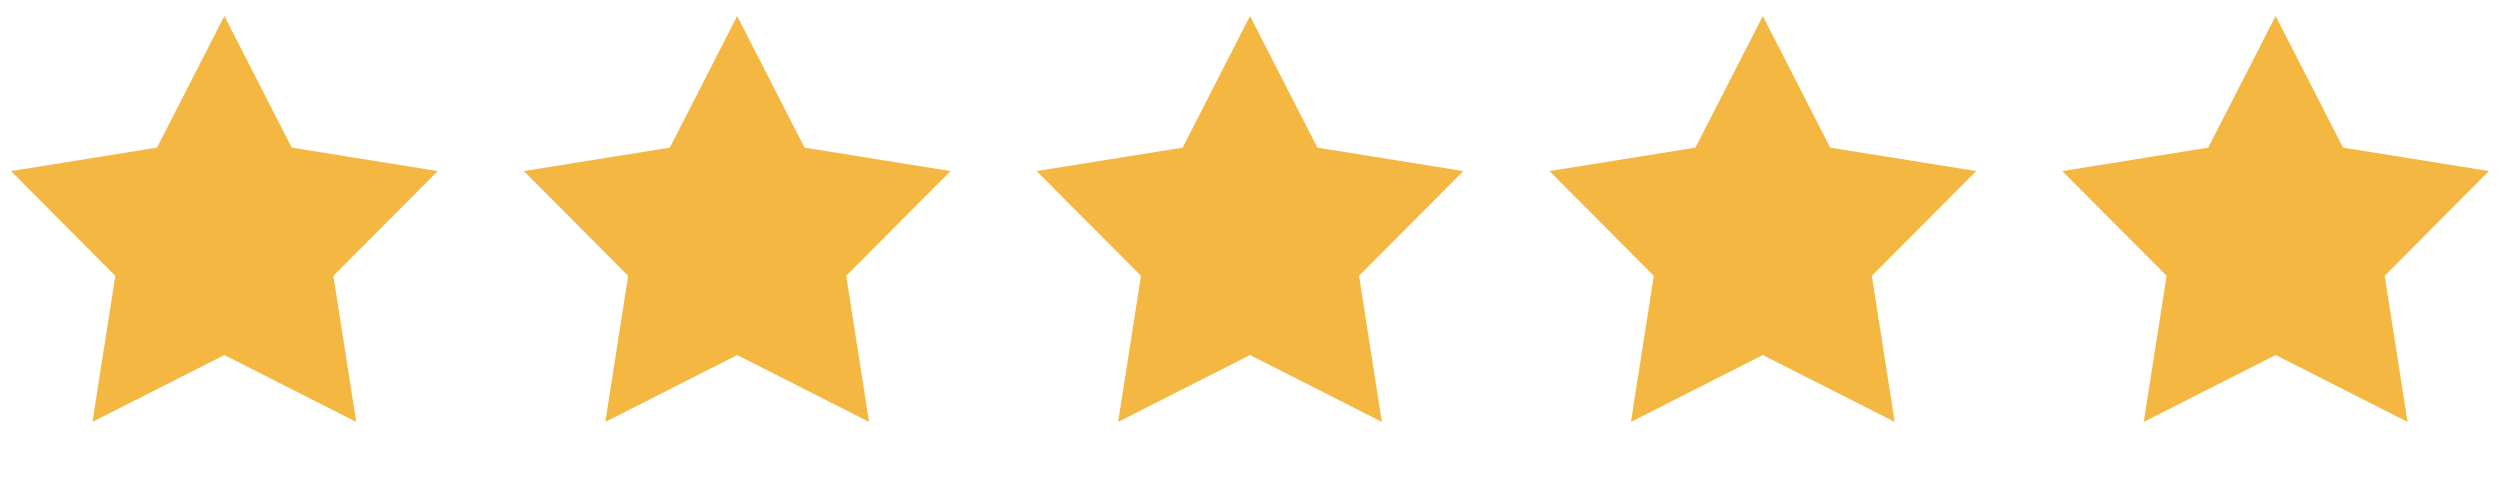
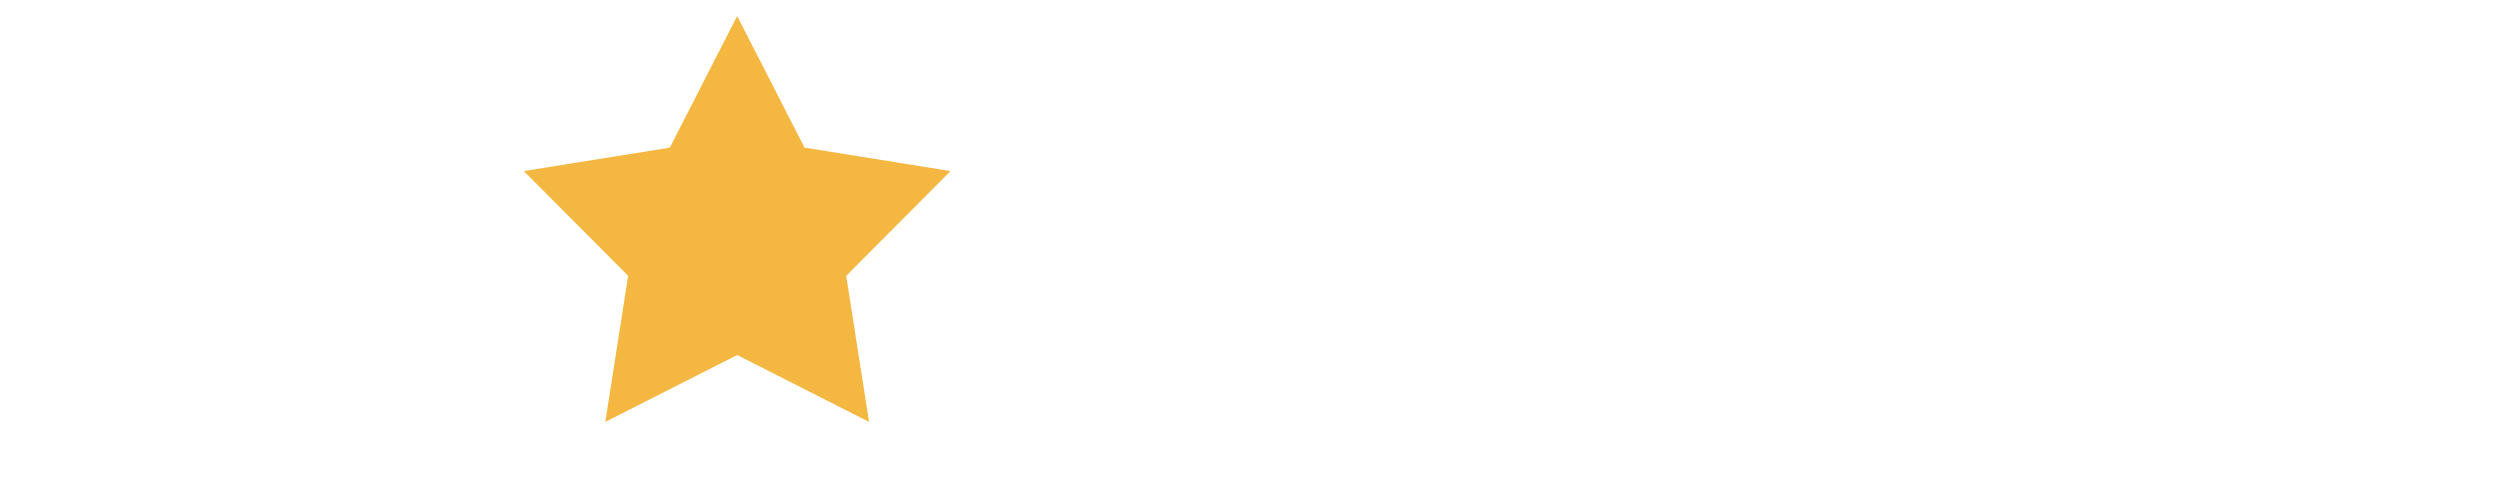
<svg xmlns="http://www.w3.org/2000/svg" width="78" height="15" viewBox="0 0 78 15" fill="none">
-   <path d="M7 0.5L9.103 4.606L13.657 5.337L10.402 8.605L11.114 13.163L7 11.077L2.885 13.163L3.598 8.605L0.343 5.337L4.897 4.606L7 0.5Z" fill="#F4B842" />
  <path d="M23 0.5L25.102 4.606L29.657 5.337L26.402 8.605L27.114 13.163L23 11.077L18.886 13.163L19.598 8.605L16.343 5.337L20.898 4.606L23 0.5Z" fill="#F4B842" />
-   <path d="M39 0.5L41.102 4.606L45.657 5.337L42.402 8.605L43.114 13.163L39 11.077L34.886 13.163L35.598 8.605L32.343 5.337L36.898 4.606L39 0.5Z" fill="#F4B842" />
-   <path d="M55 0.5L57.102 4.606L61.657 5.337L58.402 8.605L59.114 13.163L55 11.077L50.886 13.163L51.598 8.605L48.343 5.337L52.898 4.606L55 0.5Z" fill="#F4B842" />
-   <path d="M71 0.5L73.103 4.606L77.657 5.337L74.402 8.605L75.115 13.163L71 11.077L66.885 13.163L67.598 8.605L64.343 5.337L68.897 4.606L71 0.5Z" fill="#F4B842" />
</svg>